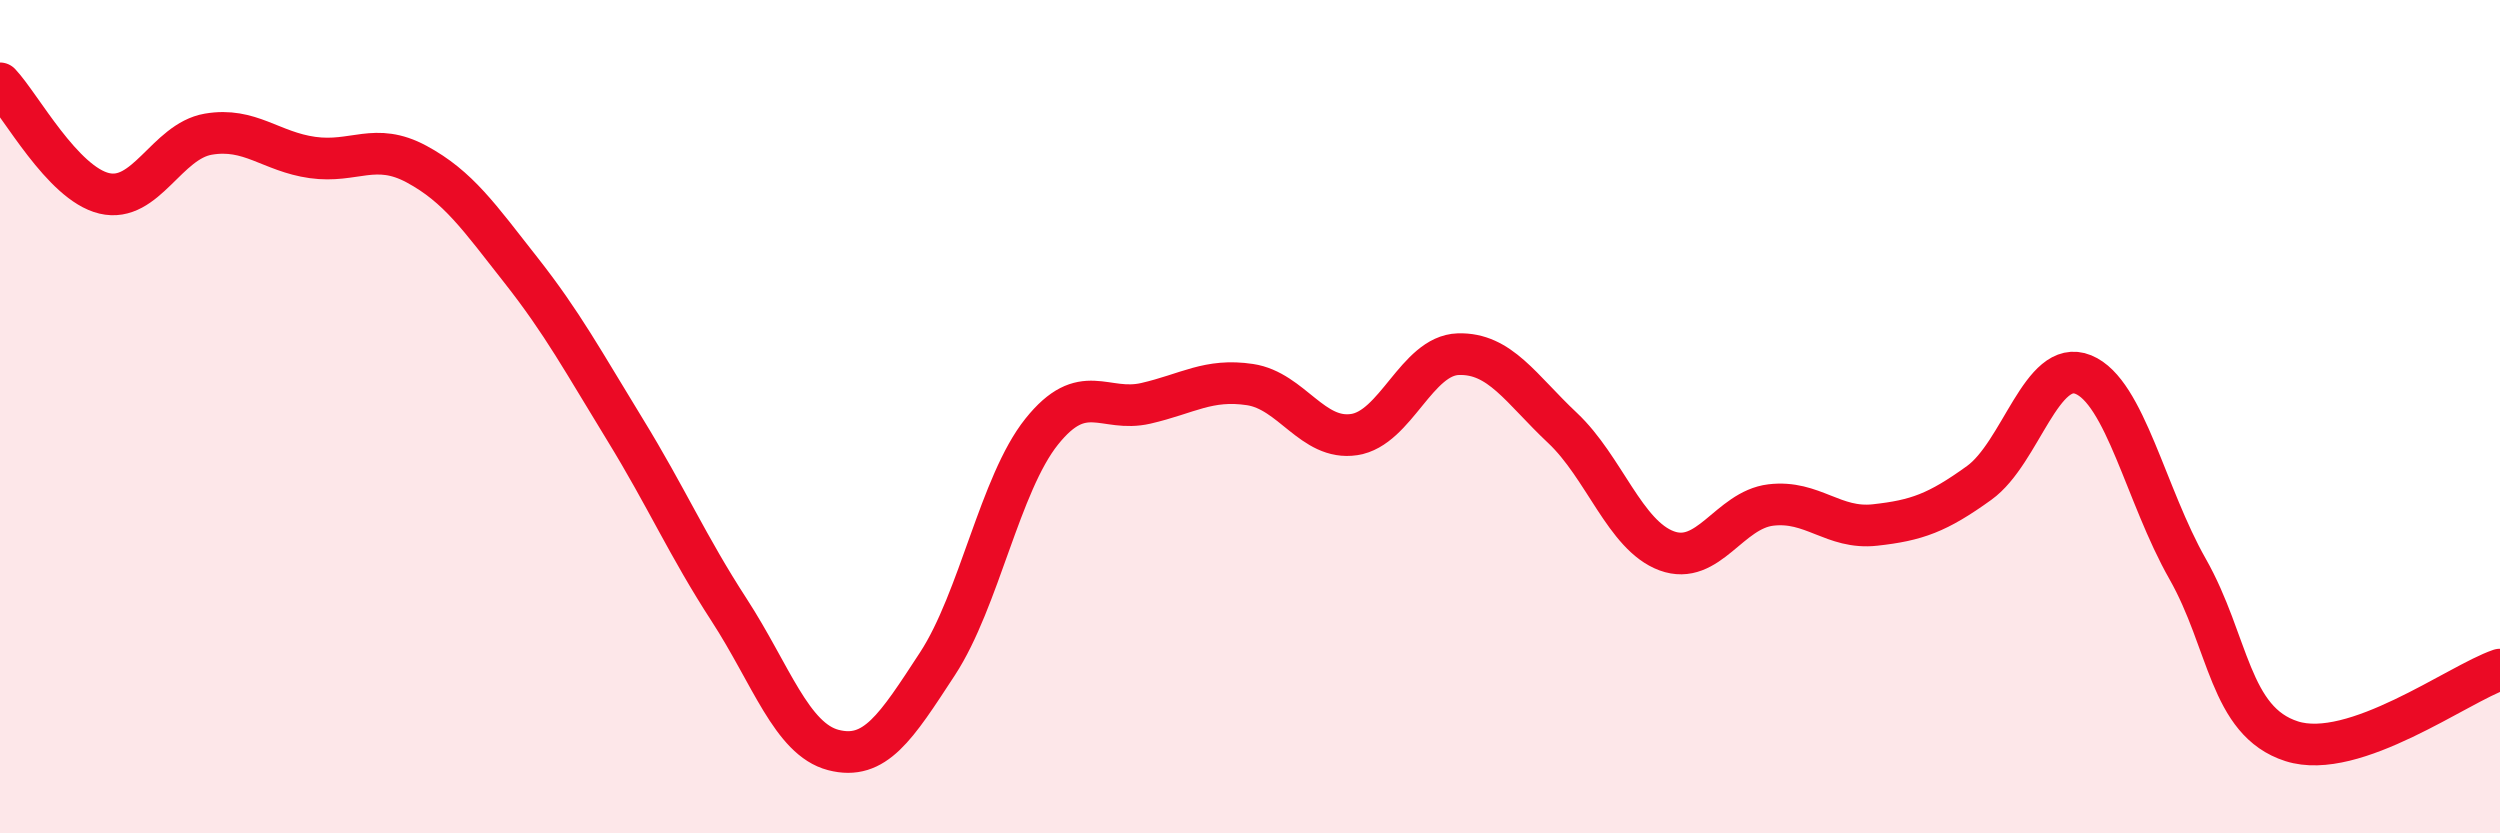
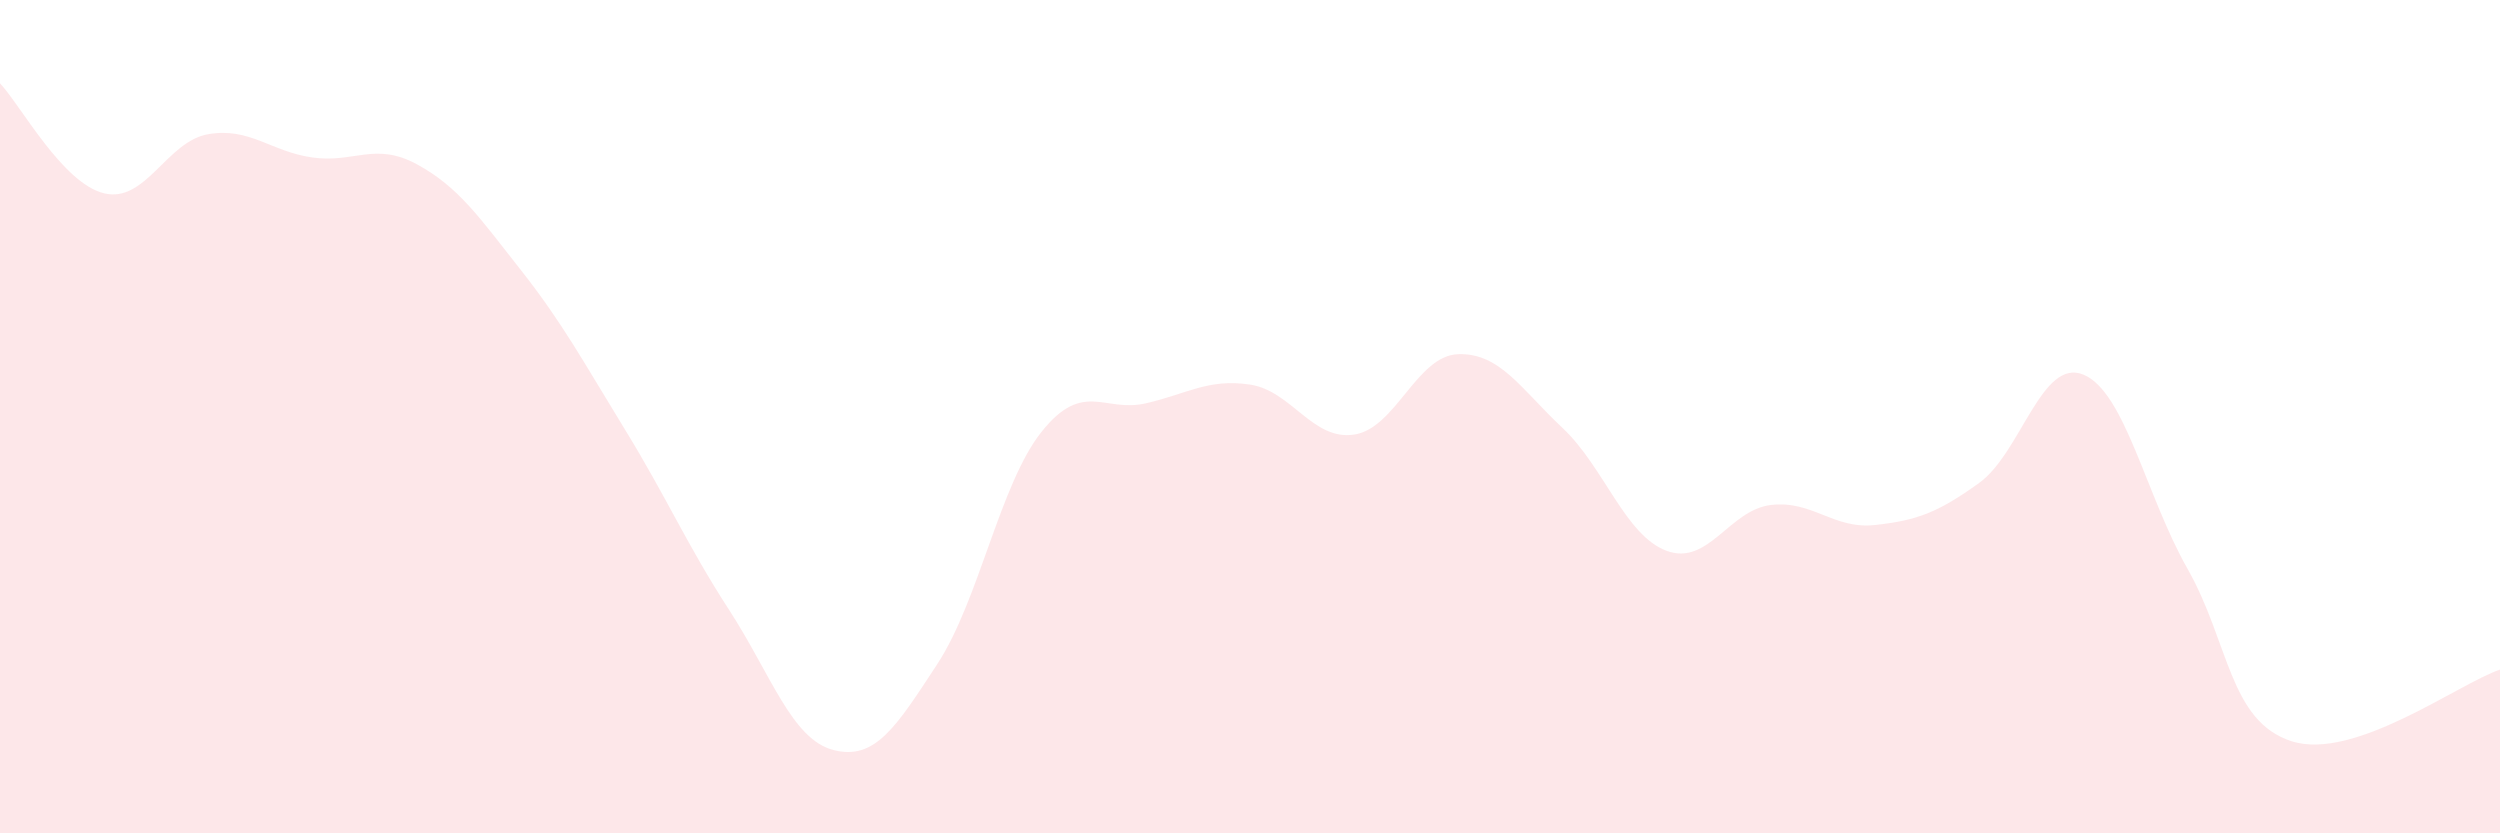
<svg xmlns="http://www.w3.org/2000/svg" width="60" height="20" viewBox="0 0 60 20">
  <path d="M 0,2 C 0.5,2.53 1.5,4.4 2.5,4.64 C 3.5,4.88 4,3.39 5,3.22 C 6,3.05 6.5,3.64 7.5,3.78 C 8.5,3.92 9,3.4 10,3.94 C 11,4.48 11.5,5.21 12.5,6.48 C 13.5,7.75 14,8.68 15,10.31 C 16,11.94 16.5,13.1 17.5,14.64 C 18.5,16.18 19,17.74 20,18 C 21,18.26 21.5,17.46 22.5,15.93 C 23.5,14.4 24,11.61 25,10.36 C 26,9.11 26.5,9.91 27.5,9.68 C 28.5,9.45 29,9.08 30,9.23 C 31,9.38 31.5,10.58 32.5,10.43 C 33.5,10.28 34,8.53 35,8.5 C 36,8.47 36.5,9.33 37.5,10.27 C 38.5,11.21 39,12.85 40,13.22 C 41,13.59 41.5,12.24 42.5,12.12 C 43.5,12 44,12.71 45,12.6 C 46,12.49 46.5,12.31 47.5,11.59 C 48.5,10.87 49,8.58 50,8.99 C 51,9.4 51.5,11.89 52.5,13.65 C 53.5,15.41 53.5,17.31 55,17.79 C 56.5,18.27 59,16.41 60,16.07L60 20L0 20Z" fill="#EB0A25" opacity="0.1" stroke-linecap="round" stroke-linejoin="round" />
-   <path d="M 0,2 C 0.5,2.53 1.5,4.4 2.5,4.64 C 3.5,4.88 4,3.39 5,3.22 C 6,3.05 6.5,3.64 7.5,3.78 C 8.5,3.92 9,3.4 10,3.94 C 11,4.48 11.5,5.21 12.5,6.48 C 13.5,7.75 14,8.68 15,10.31 C 16,11.94 16.5,13.1 17.5,14.64 C 18.5,16.18 19,17.74 20,18 C 21,18.26 21.5,17.46 22.5,15.93 C 23.5,14.4 24,11.61 25,10.36 C 26,9.11 26.5,9.91 27.5,9.68 C 28.5,9.45 29,9.08 30,9.23 C 31,9.38 31.5,10.58 32.5,10.43 C 33.5,10.28 34,8.53 35,8.5 C 36,8.47 36.5,9.33 37.5,10.27 C 38.5,11.21 39,12.85 40,13.22 C 41,13.59 41.5,12.24 42.5,12.12 C 43.5,12 44,12.71 45,12.6 C 46,12.49 46.5,12.31 47.5,11.59 C 48.5,10.87 49,8.58 50,8.99 C 51,9.4 51.5,11.89 52.5,13.65 C 53.5,15.41 53.5,17.31 55,17.79 C 56.5,18.27 59,16.41 60,16.07" stroke="#EB0A25" stroke-width="1" fill="none" stroke-linecap="round" stroke-linejoin="round" />
</svg>